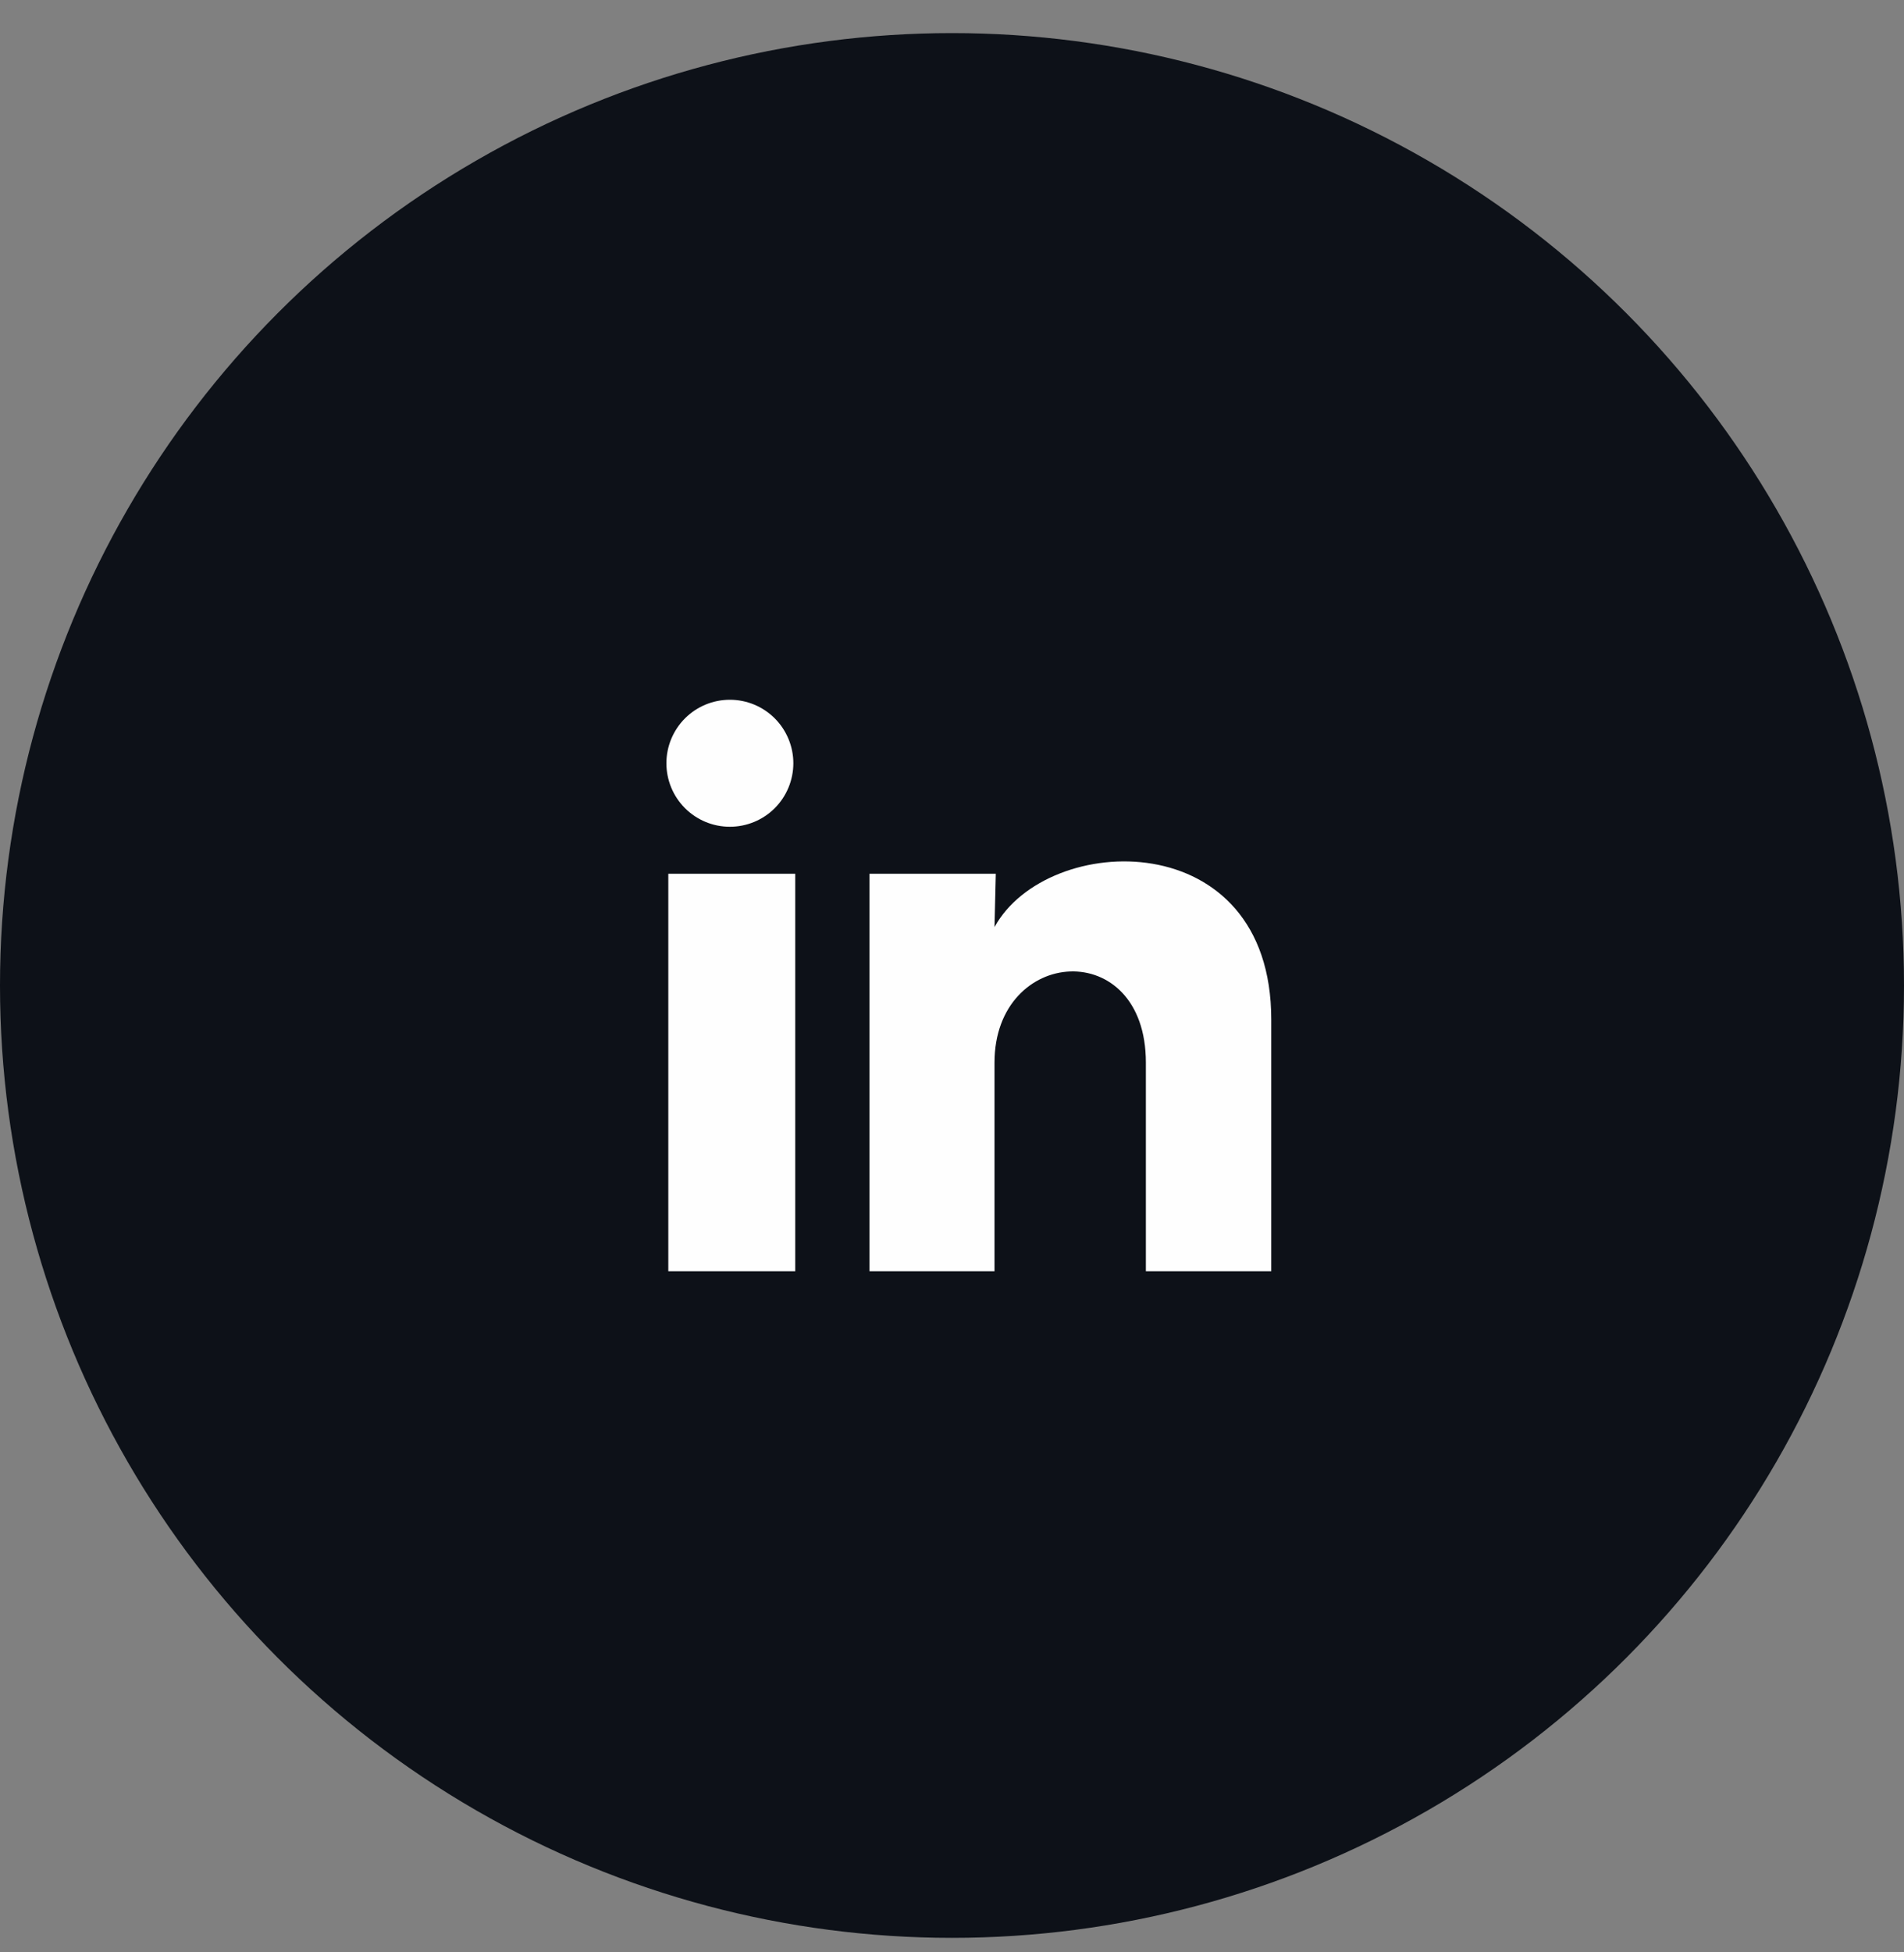
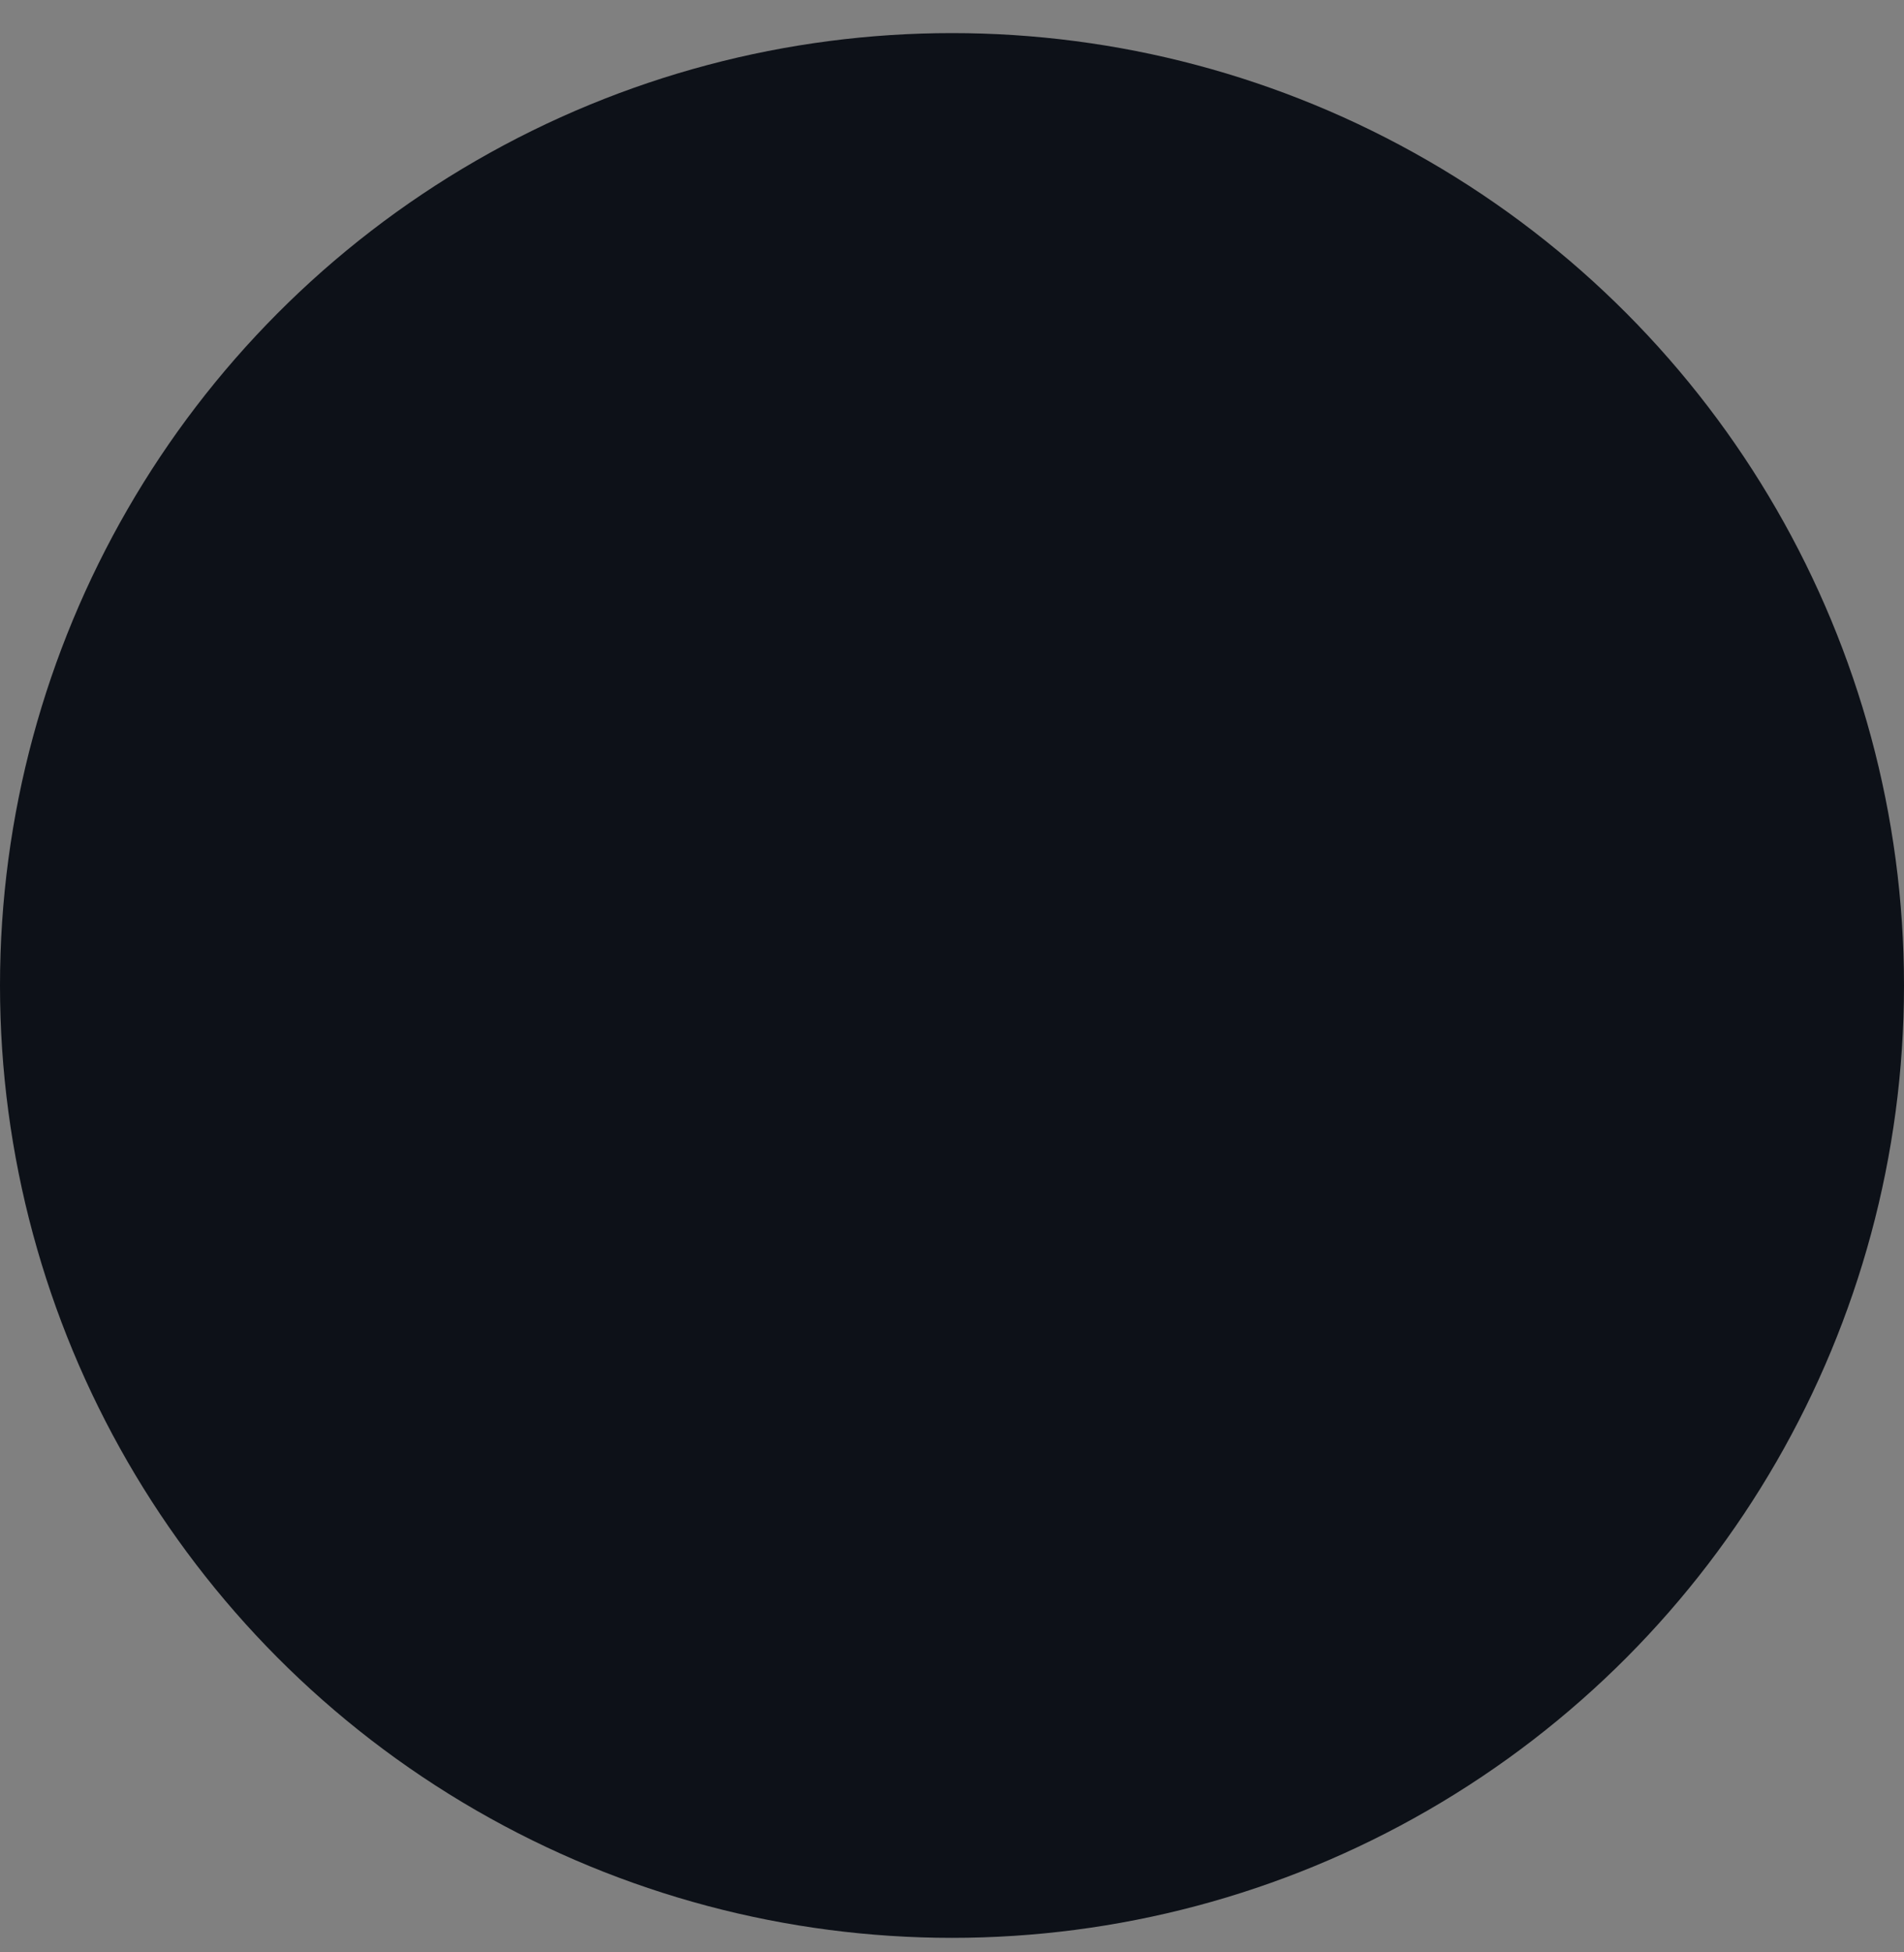
<svg xmlns="http://www.w3.org/2000/svg" width="40" height="41" viewBox="0 0 40 41" fill="none">
  <rect x="0" y="0" width="40" height="41" fill="#808080" stroke="none" />
  <circle cx="20" cy="20.695" r="20" fill="#0D1118" />
-   <path d="M16.667 16.029C16.666 16.383 16.526 16.722 16.276 16.972C16.026 17.222 15.686 17.362 15.333 17.362C14.979 17.362 14.64 17.221 14.39 16.971C14.14 16.721 14 16.382 14 16.028C14 15.674 14.141 15.335 14.391 15.085C14.641 14.835 14.98 14.695 15.334 14.695C15.688 14.695 16.027 14.836 16.277 15.086C16.526 15.336 16.667 15.676 16.667 16.029ZM16.707 18.349H14.04V26.696H16.707V18.349ZM20.92 18.349H18.267V26.696H20.893V22.316C20.893 19.876 24.073 19.649 24.073 22.316V26.696H26.707V21.409C26.707 17.296 22 17.449 20.893 19.469L20.92 18.349Z" fill="#FEFEFE" />
</svg>